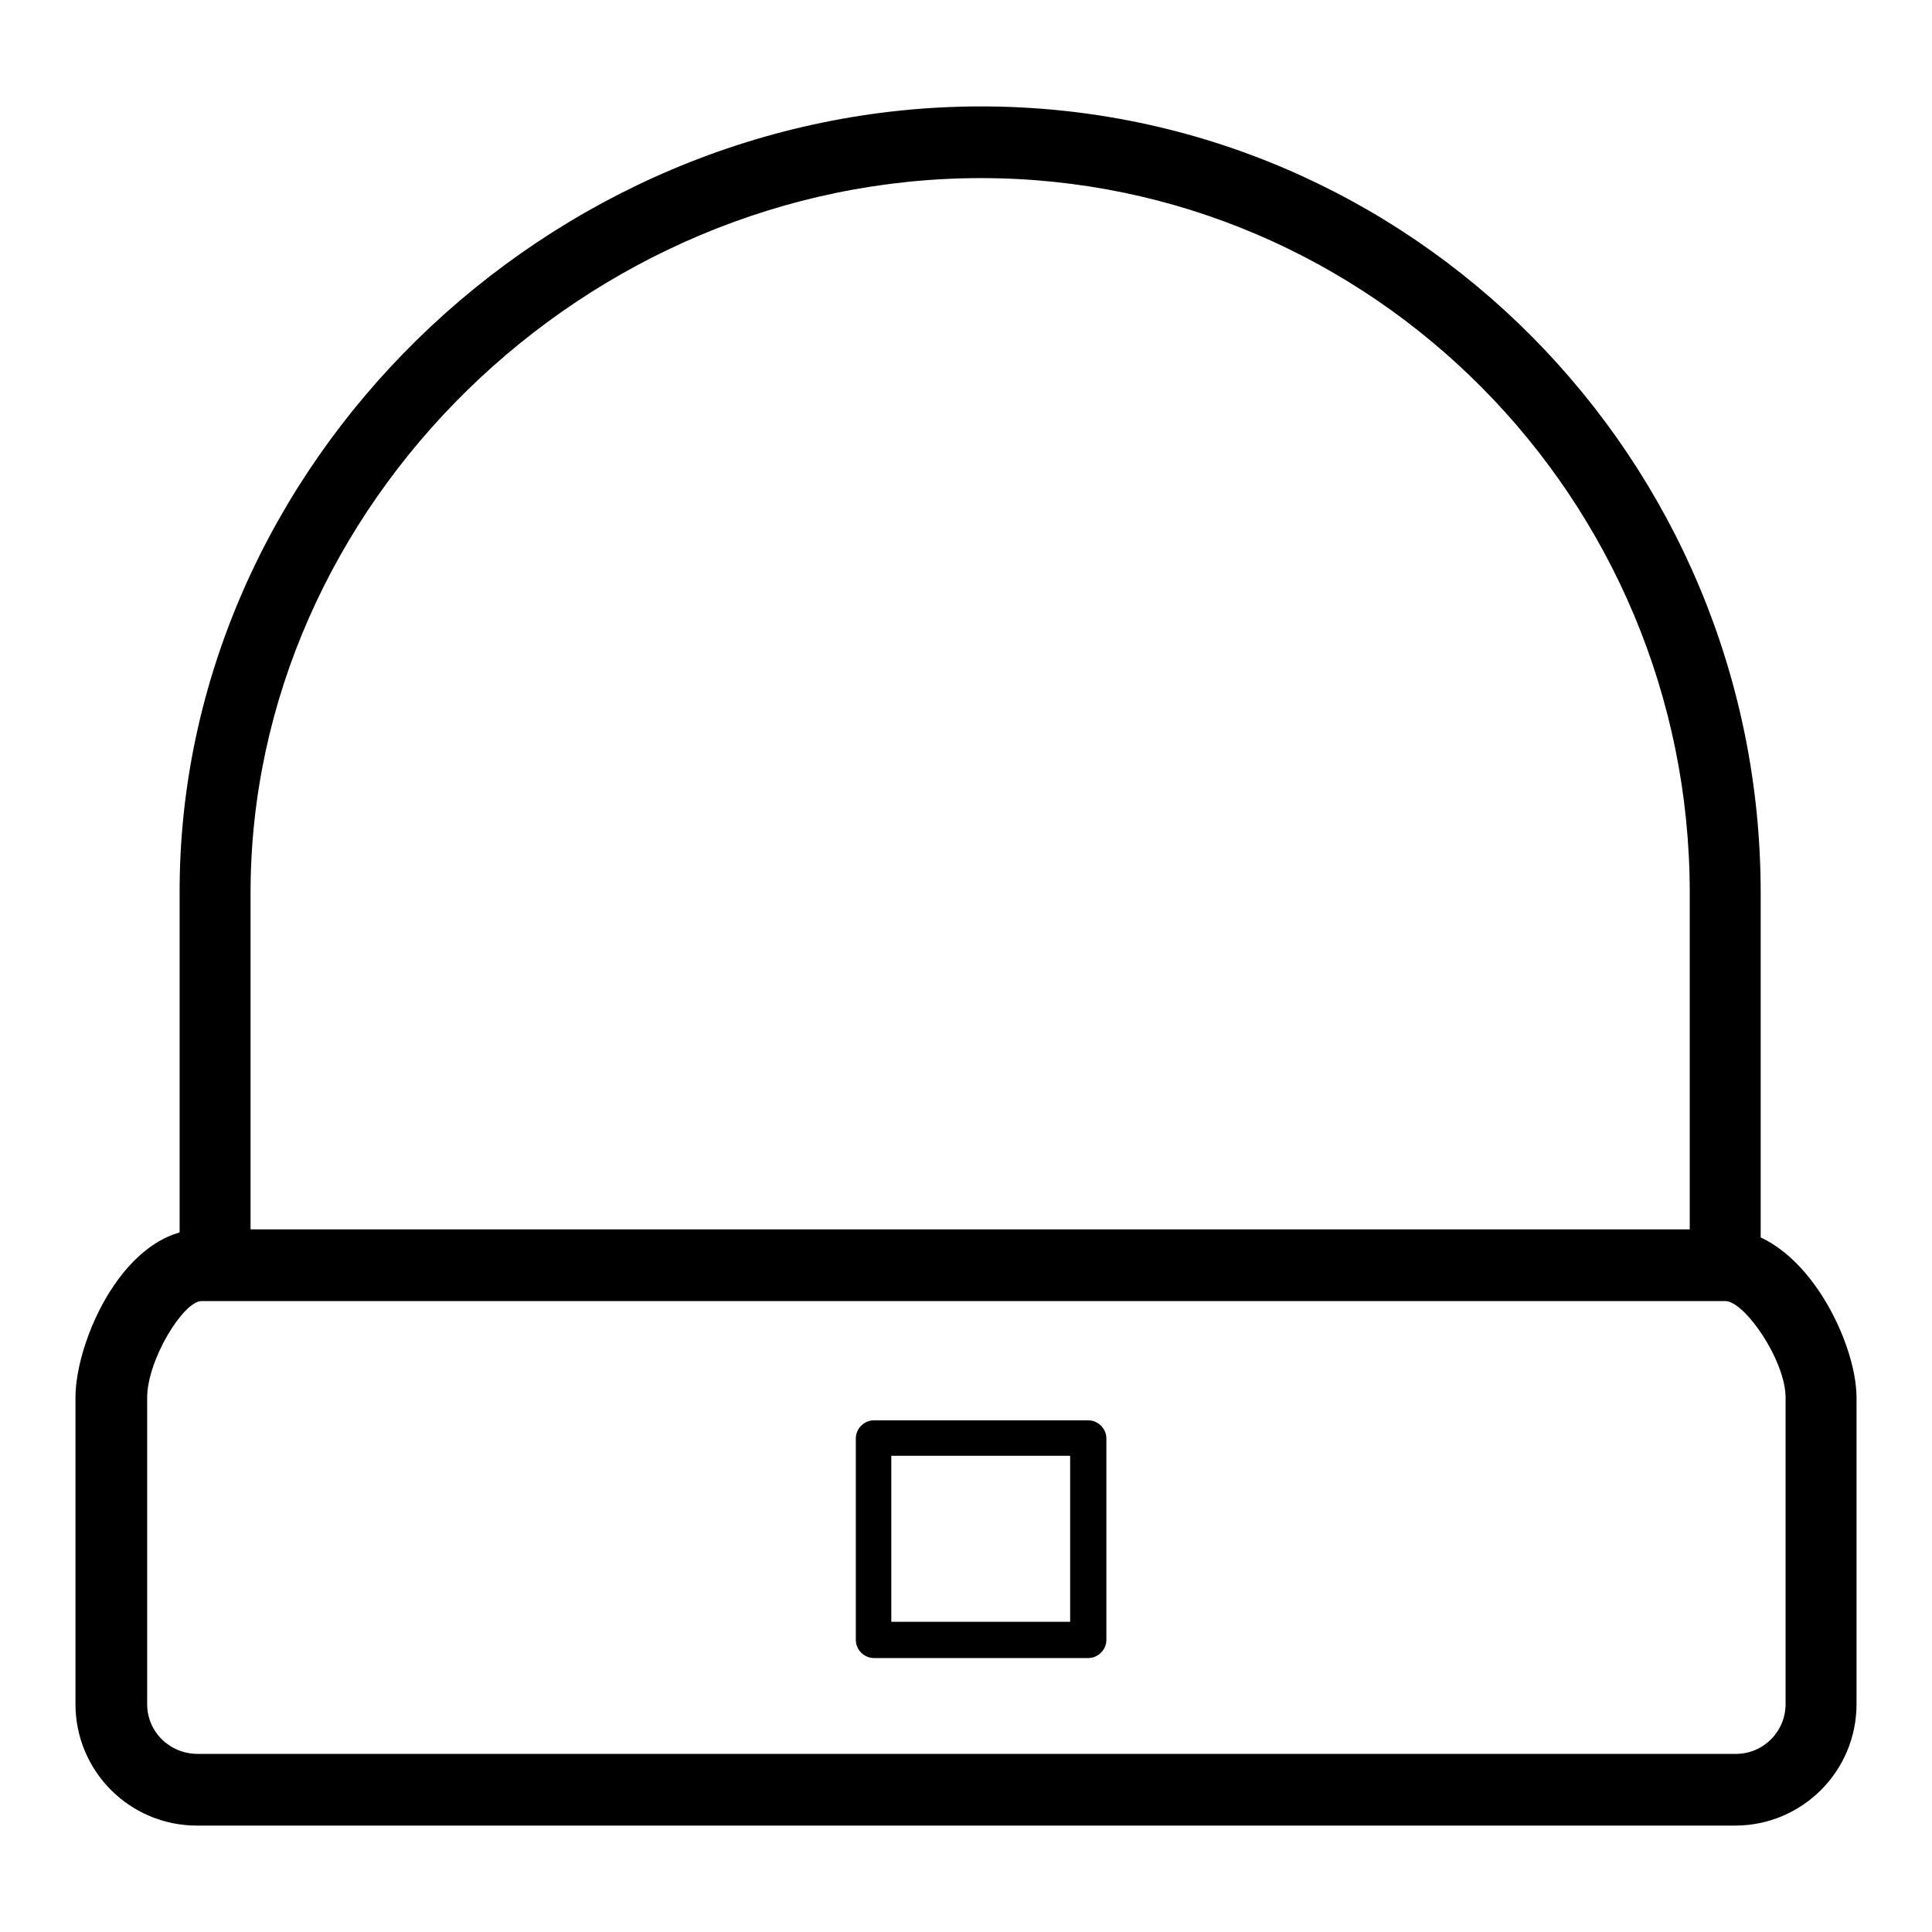
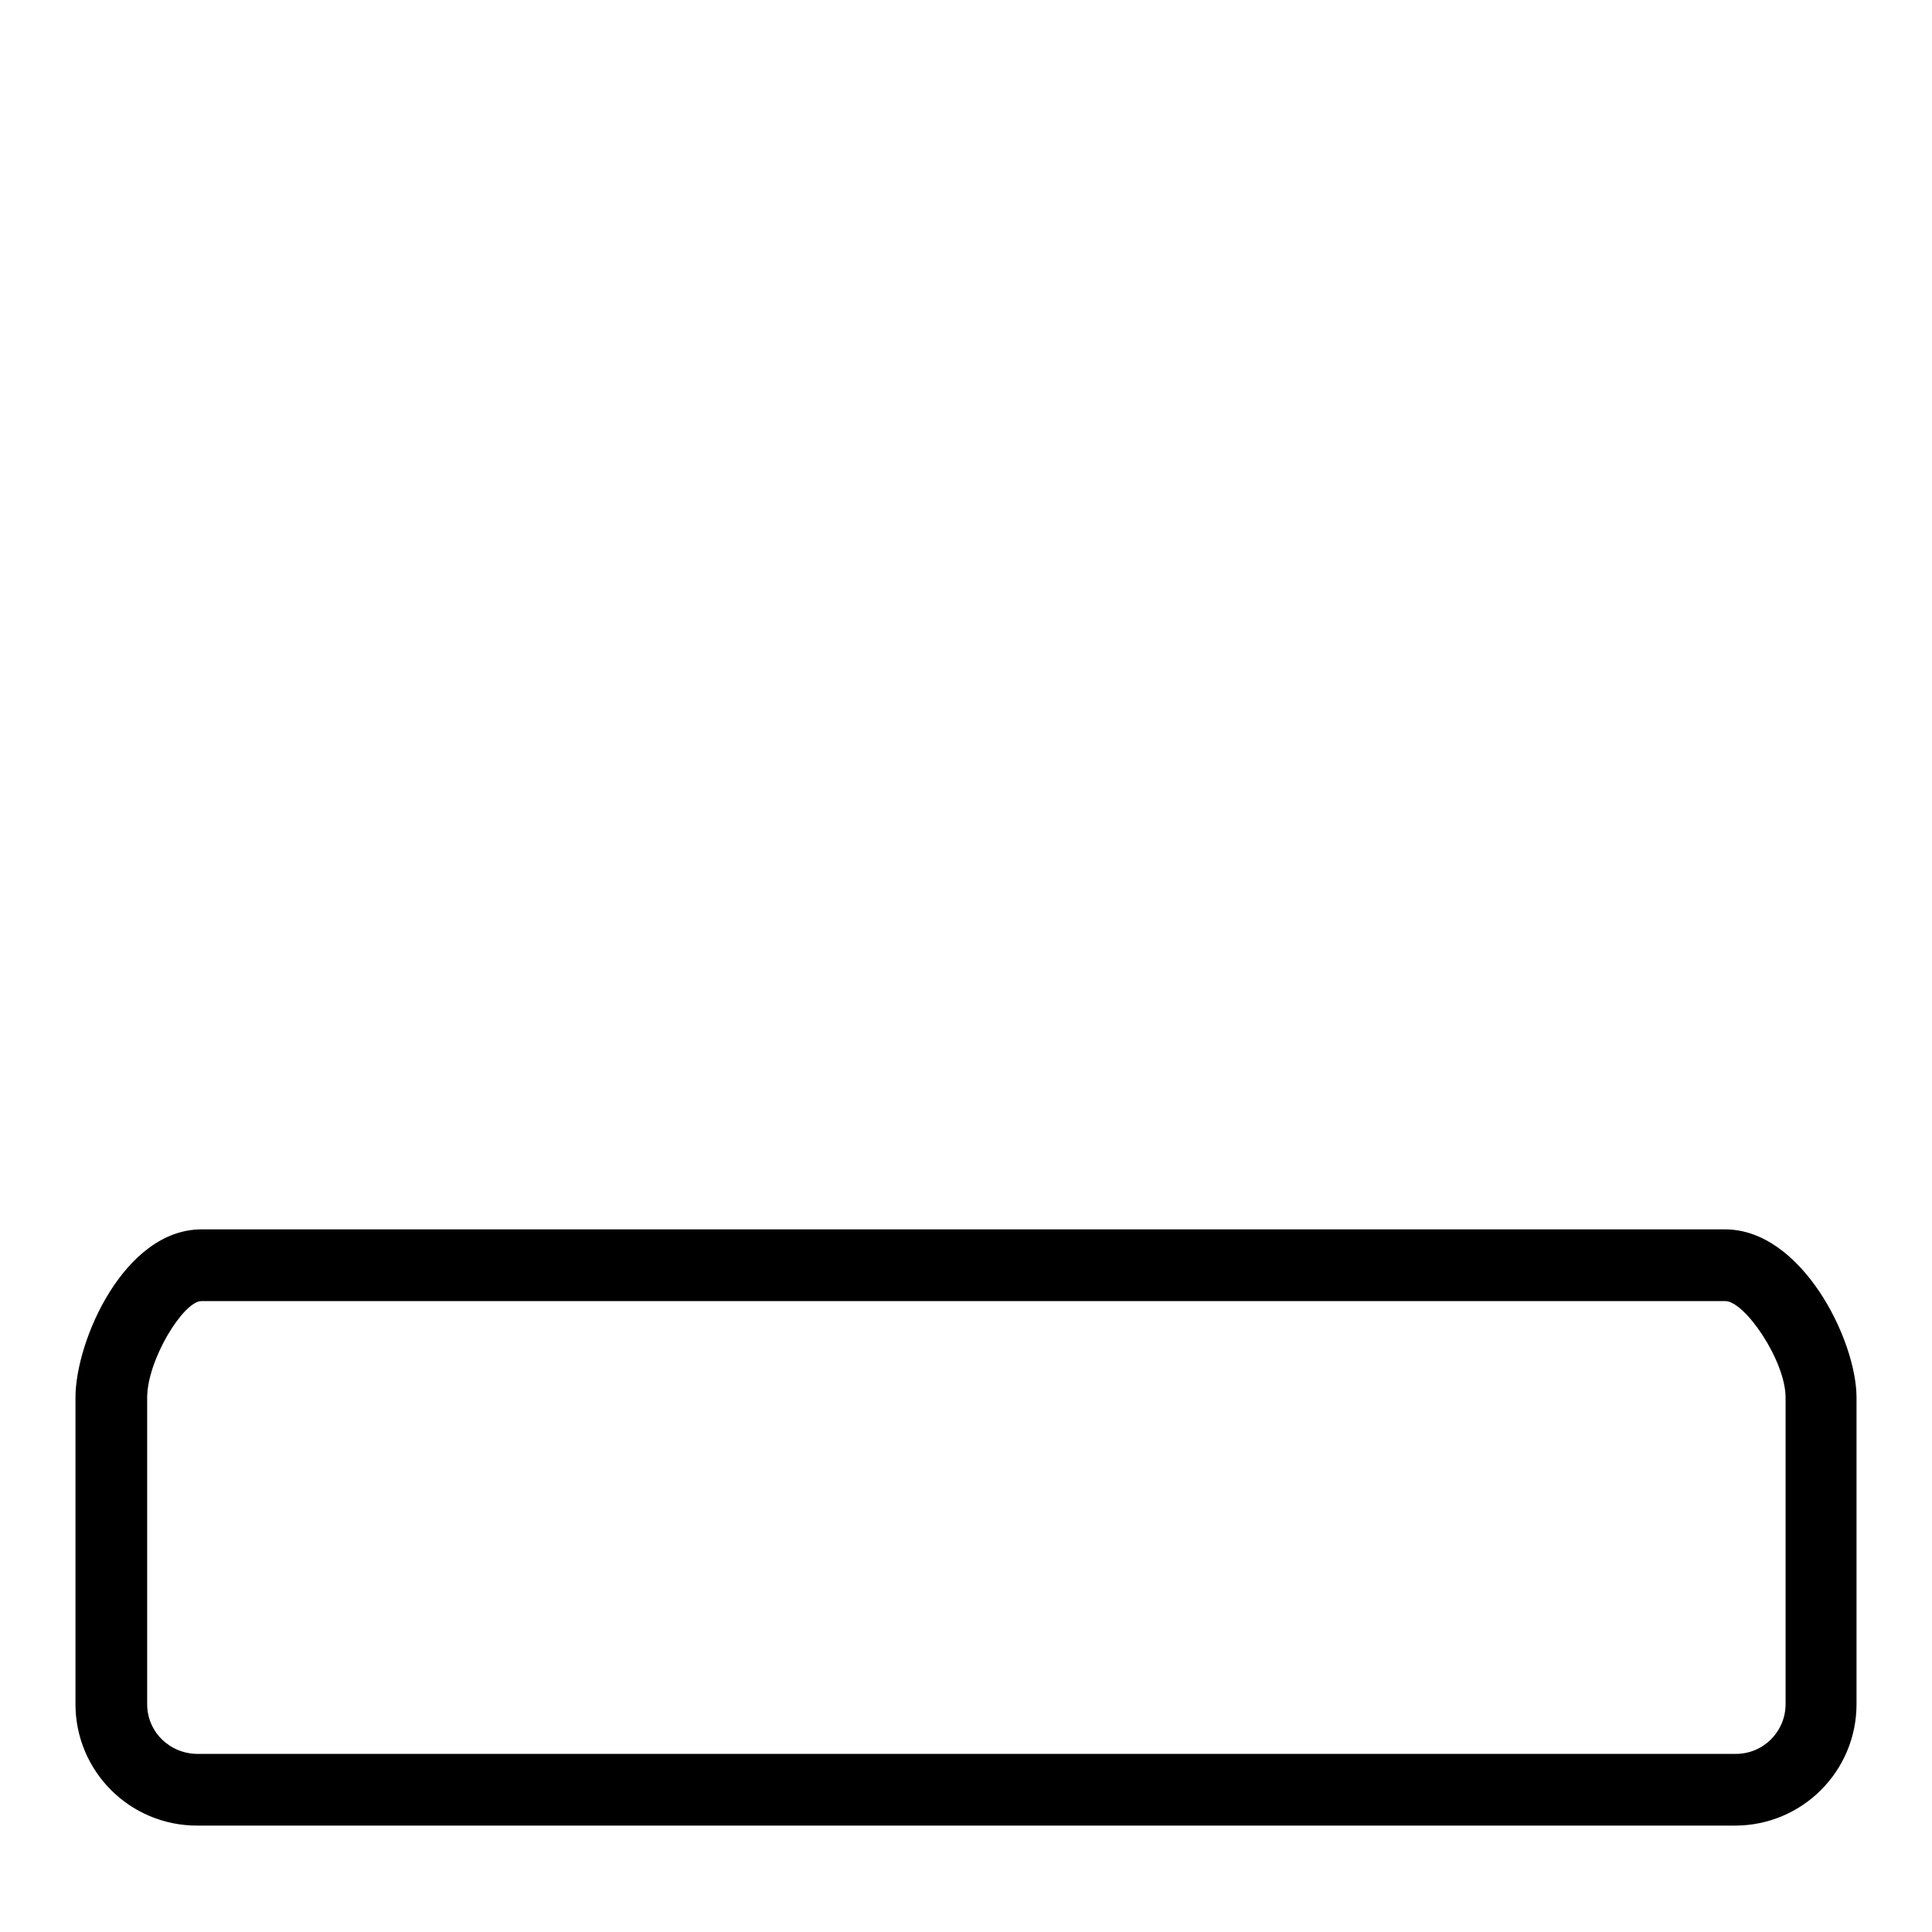
<svg xmlns="http://www.w3.org/2000/svg" version="1.1" x="0px" y="0px" viewBox="0 0 256 256" enable-background="new 0 0 256 256" xml:space="preserve">
  <g>
-     <path fill="#000000" d="M233.3,170h-9.4v-51.7c0-52.2-42.1-94.7-93.9-94.7c-52.5,0-96.8,43.4-96.8,94.7V170h-9.4v-51.7 C23.7,61.8,72.4,14.1,130,14.1c57,0,103.3,46.7,103.3,104.2L233.3,170L233.3,170z" />
    <path fill="#000000" d="M229.9,241.9H26.1c-8.9,0-16.1-7.2-16.1-16.1v-40.6c0-7.6,6.5-22.3,16.7-22.3h201.9 c10.1,0,17.4,14.6,17.4,22.3v40.6C246,234.7,238.8,241.9,229.9,241.9L229.9,241.9z M26.7,172.4c-2.4,0-7.2,7.8-7.2,12.8v40.6 c0,3.7,3,6.6,6.7,6.6h203.8c3.7,0,6.6-3,6.6-6.6v-40.6c0-4.9-5.4-12.8-8-12.8H26.7z" />
-     <path fill="#000000" d="M144.2,219.7h-28.4c-1.3,0-2.4-1.1-2.4-2.4v-26.7c0-1.3,1.1-2.4,2.4-2.4h28.4c1.3,0,2.4,1.1,2.4,2.4v26.7 C146.6,218.6,145.5,219.7,144.2,219.7z M118.1,214.9h23.7v-22h-23.7V214.9z" />
  </g>
</svg>